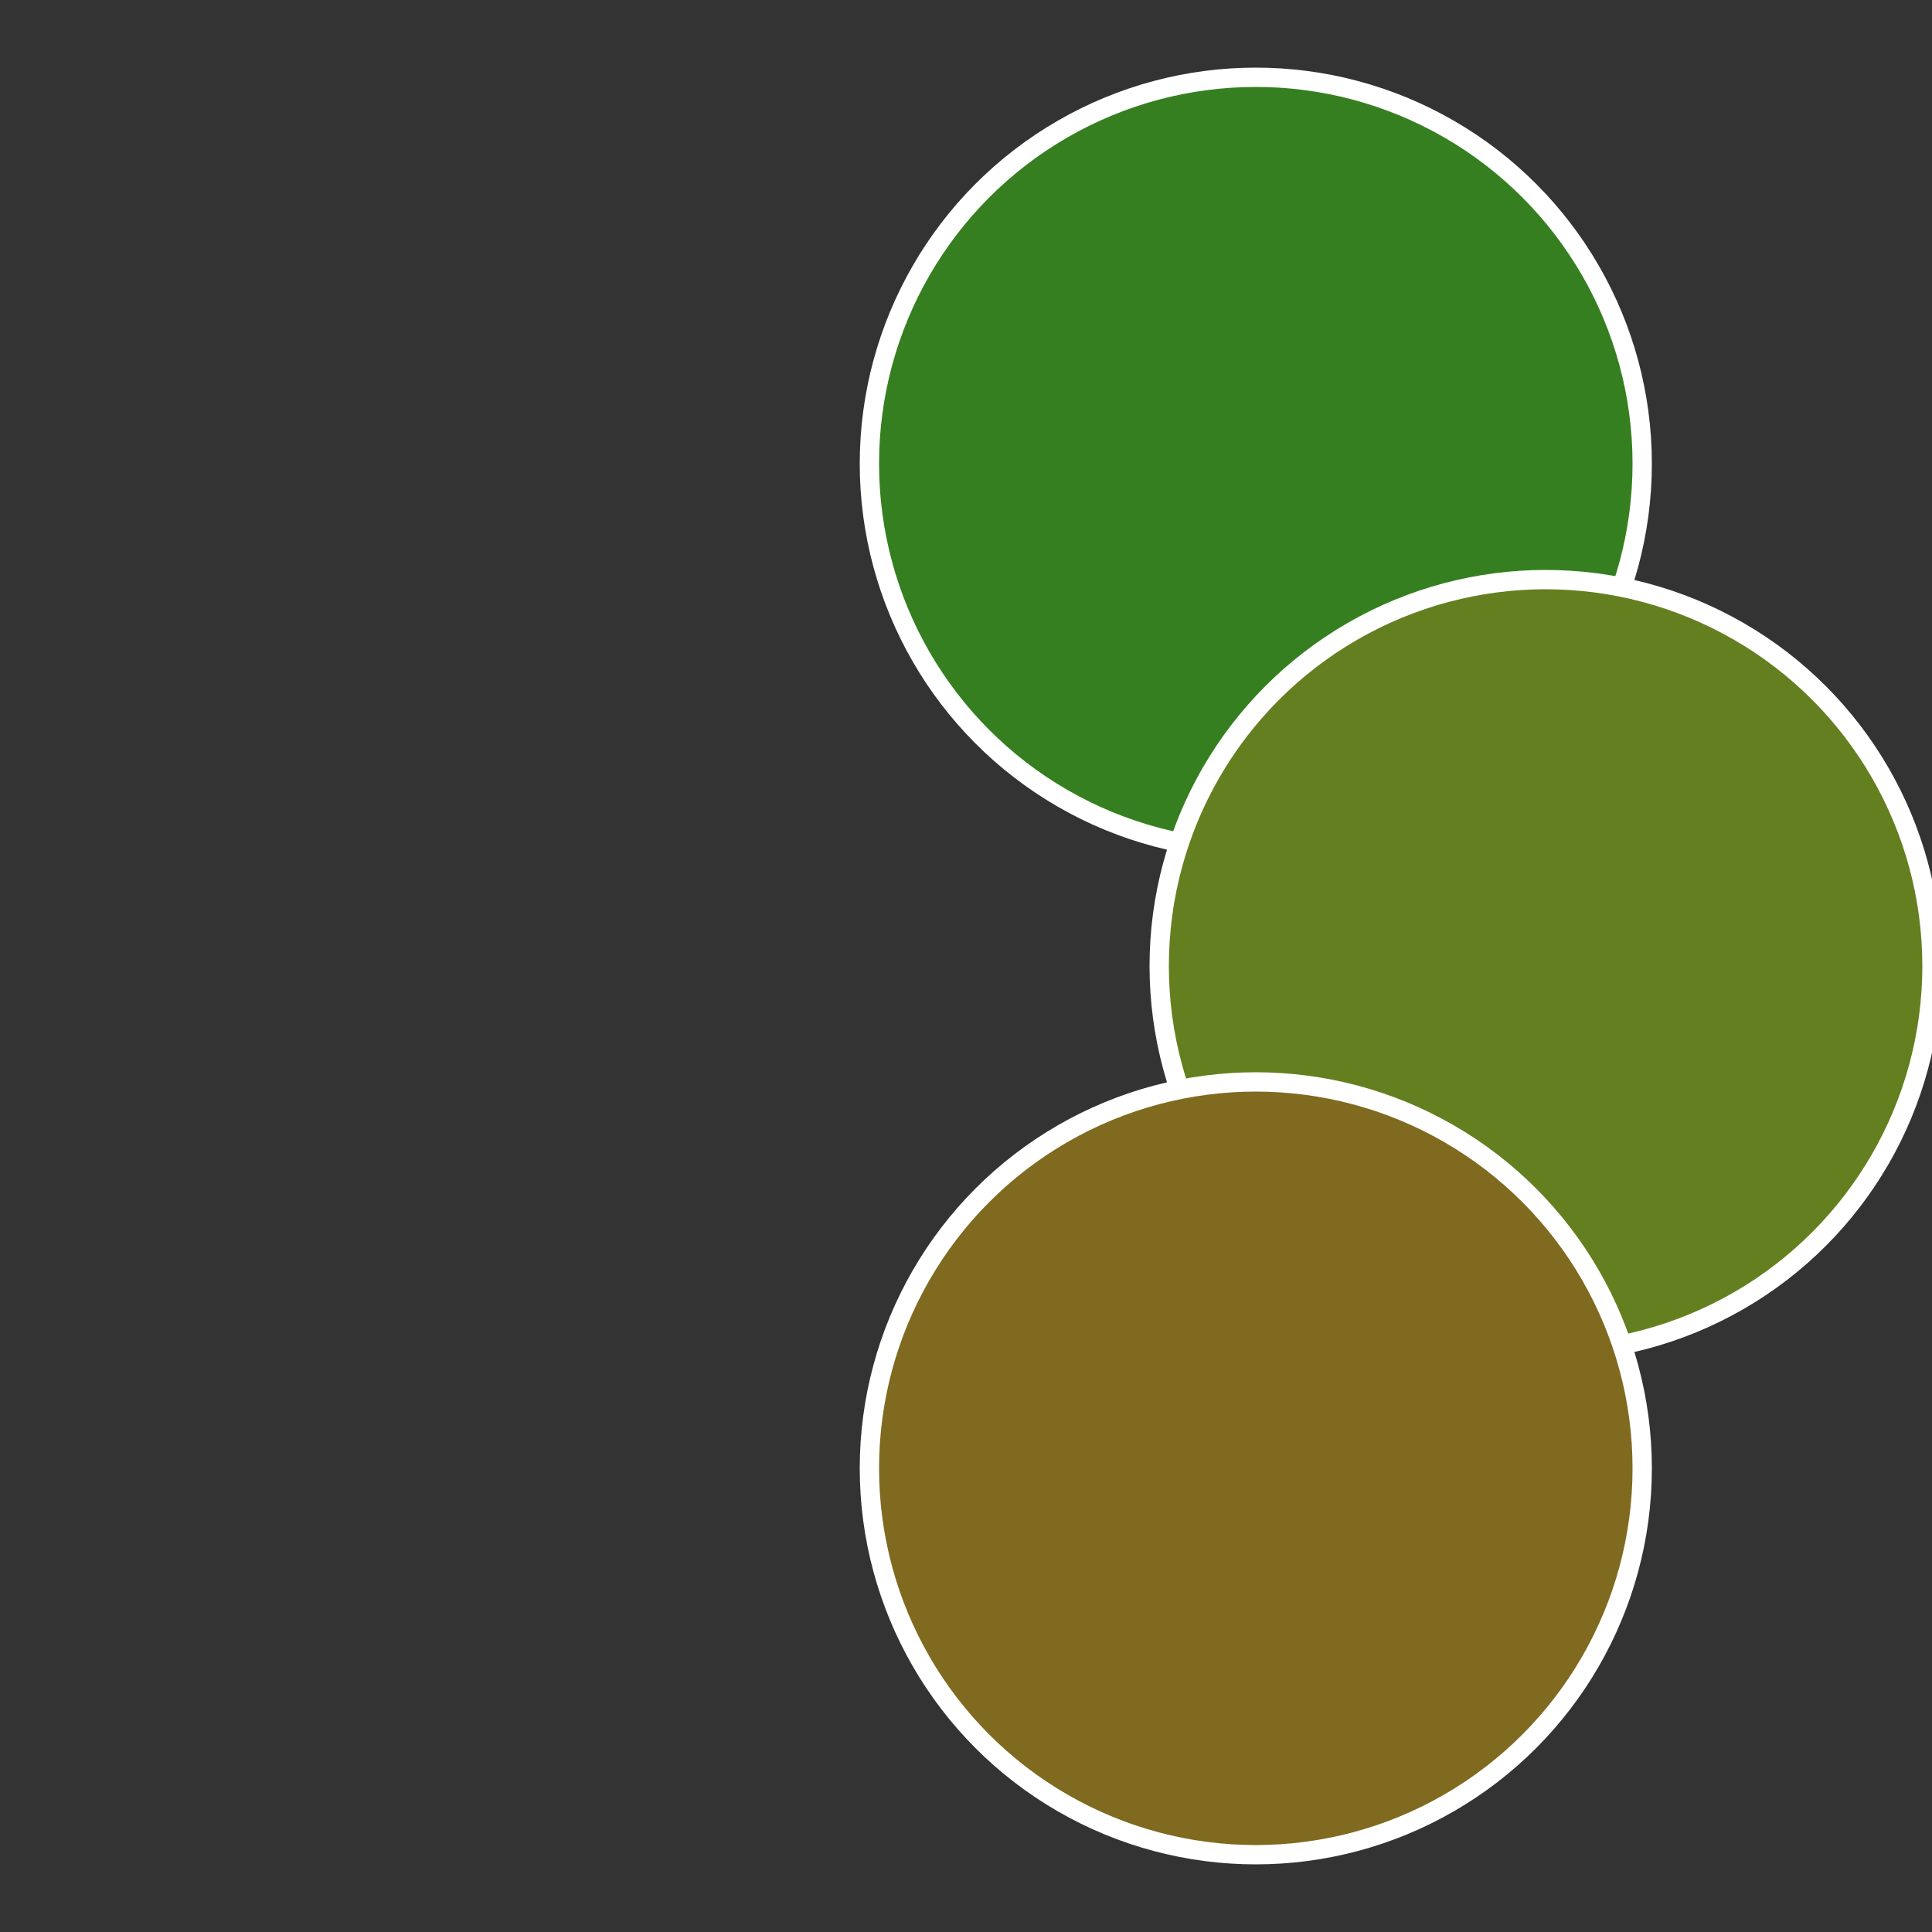
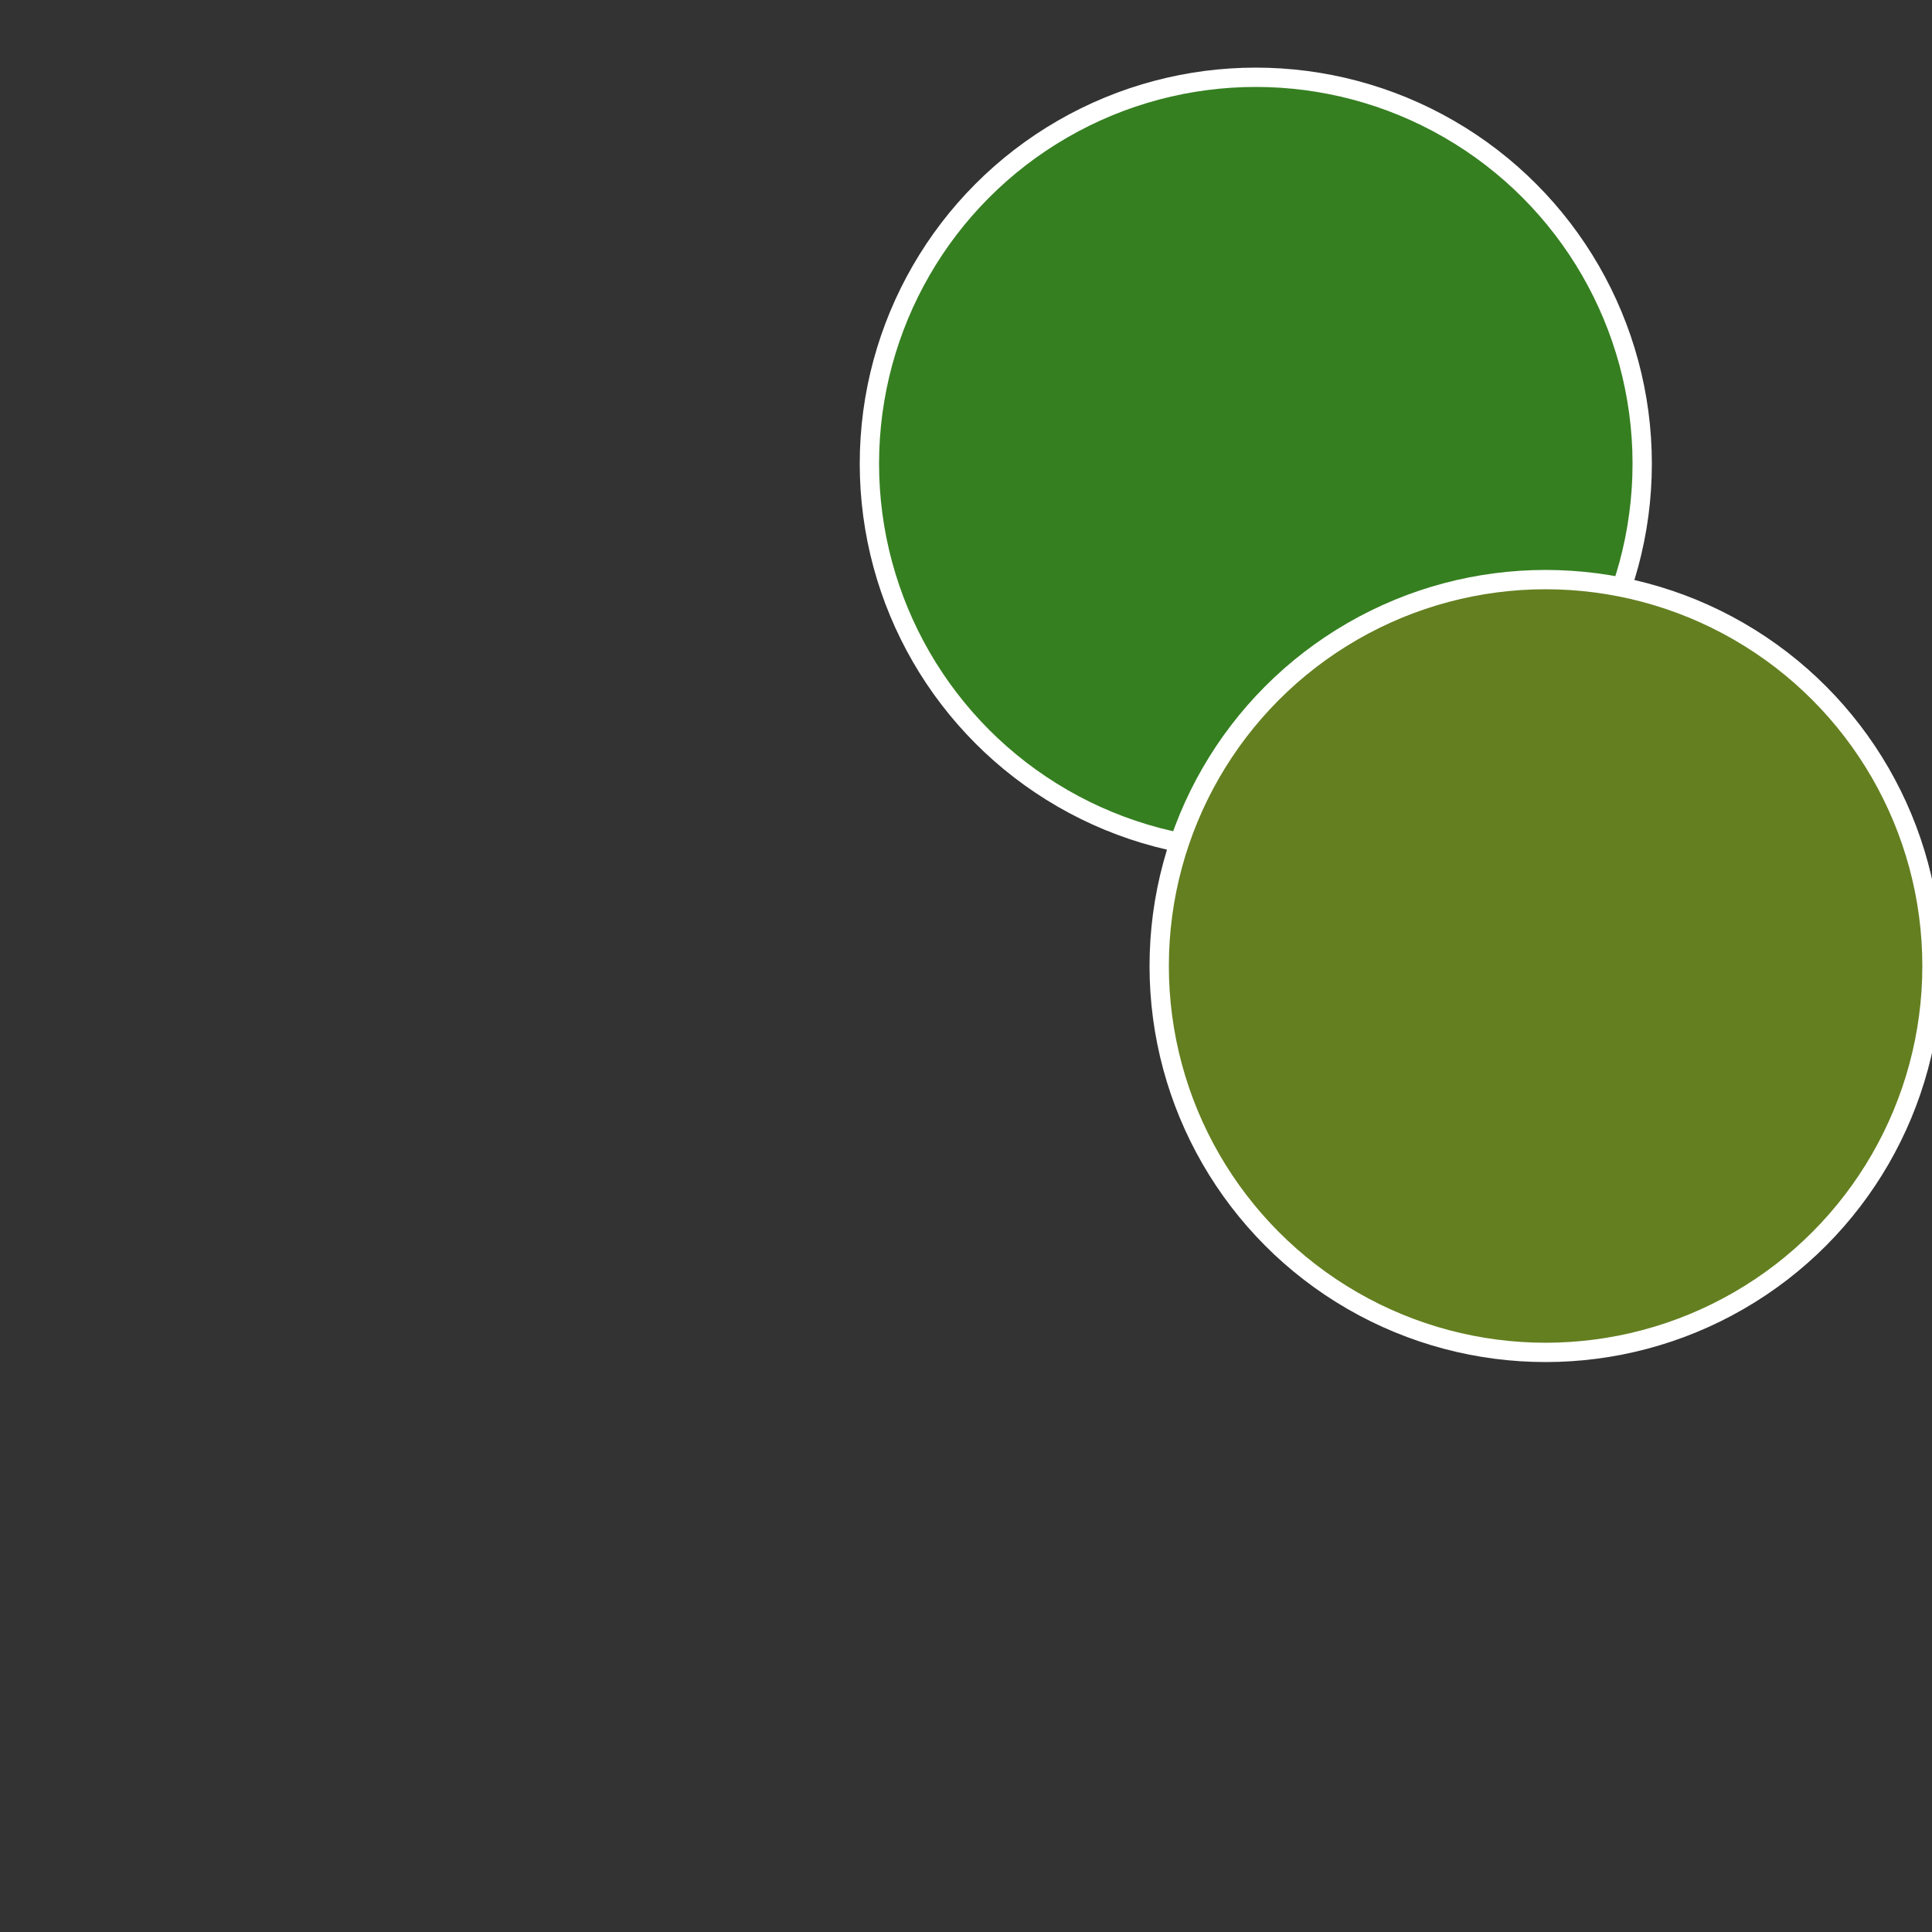
<svg xmlns="http://www.w3.org/2000/svg" width="500" height="500" viewBox="-1 -1 2 2">
  <rect x="-1" y="-1" width="2" height="2" fill="#333333" stroke="none" />
  <circle cx="0.3" cy="-0.52" r="0.4" fill="#357f20" stroke="#fff" stroke-width="1%" />
  <circle cx="0.6" cy="0" r="0.4" fill="#647f20" stroke="#fff" stroke-width="1%" />
-   <circle cx="0.3" cy="0.52" r="0.4" fill="#7f6a20" stroke="#fff" stroke-width="1%" />
</svg>